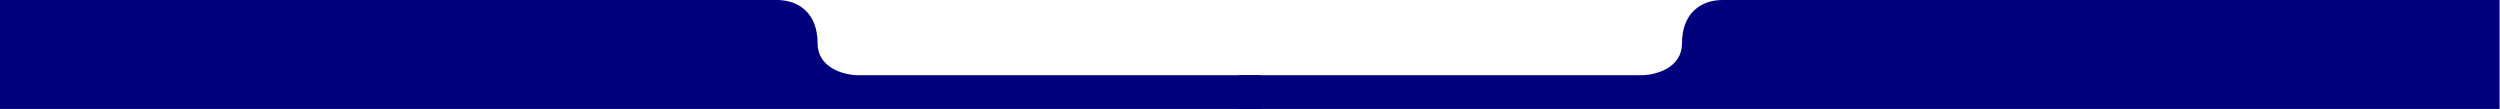
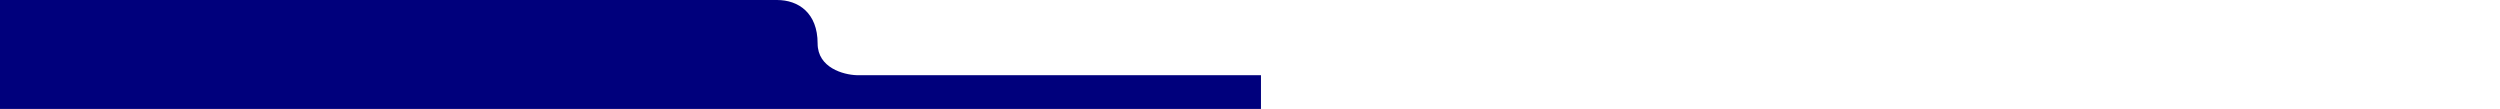
<svg xmlns="http://www.w3.org/2000/svg" width="3076" height="134" viewBox="0 0 3076 134" fill="none">
  <path d="M0 134V0H956C982.5 0 1006 16 1006 53.5C1006 83.5 1038 92 1054 92.5H1551.5V134H0Z" fill="#00007C" />
-   <path d="M3075.5 134V0H2119.5C2093 0 2069.5 16 2069.5 53.5C2069.5 83.5 2037.5 92 2021.5 92.5H1524V134H3075.5Z" fill="#00007C" />
</svg>